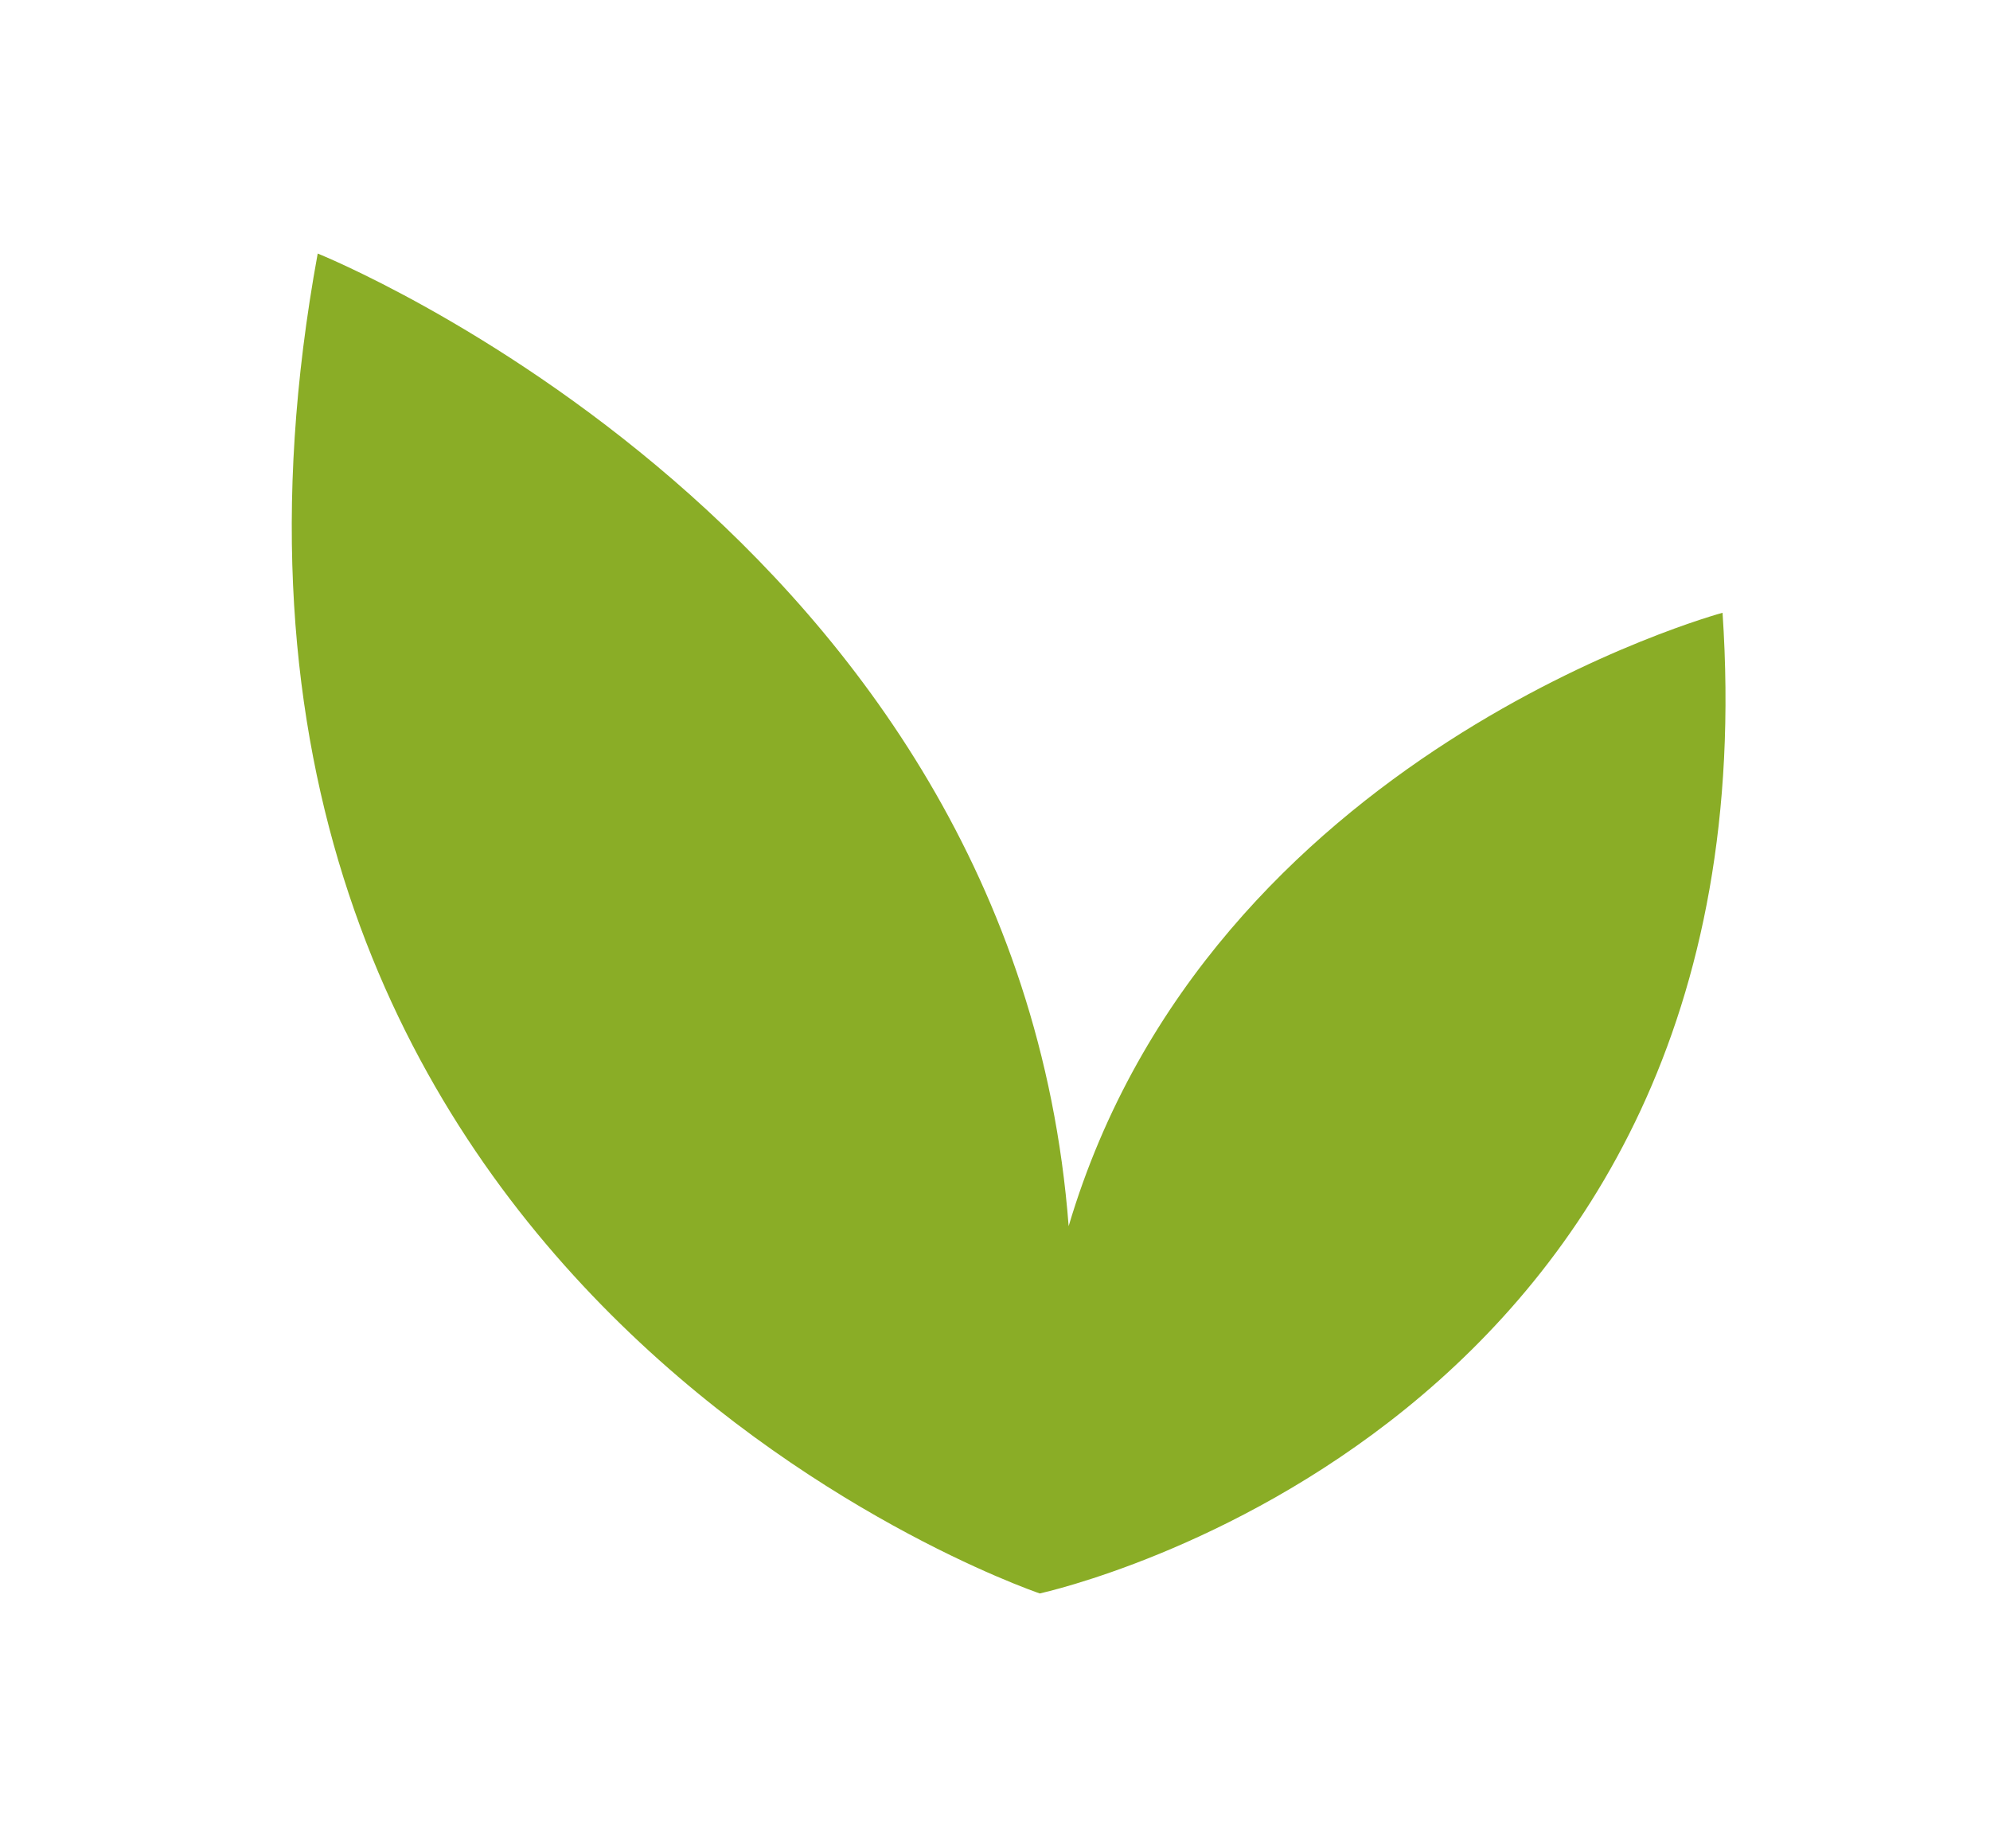
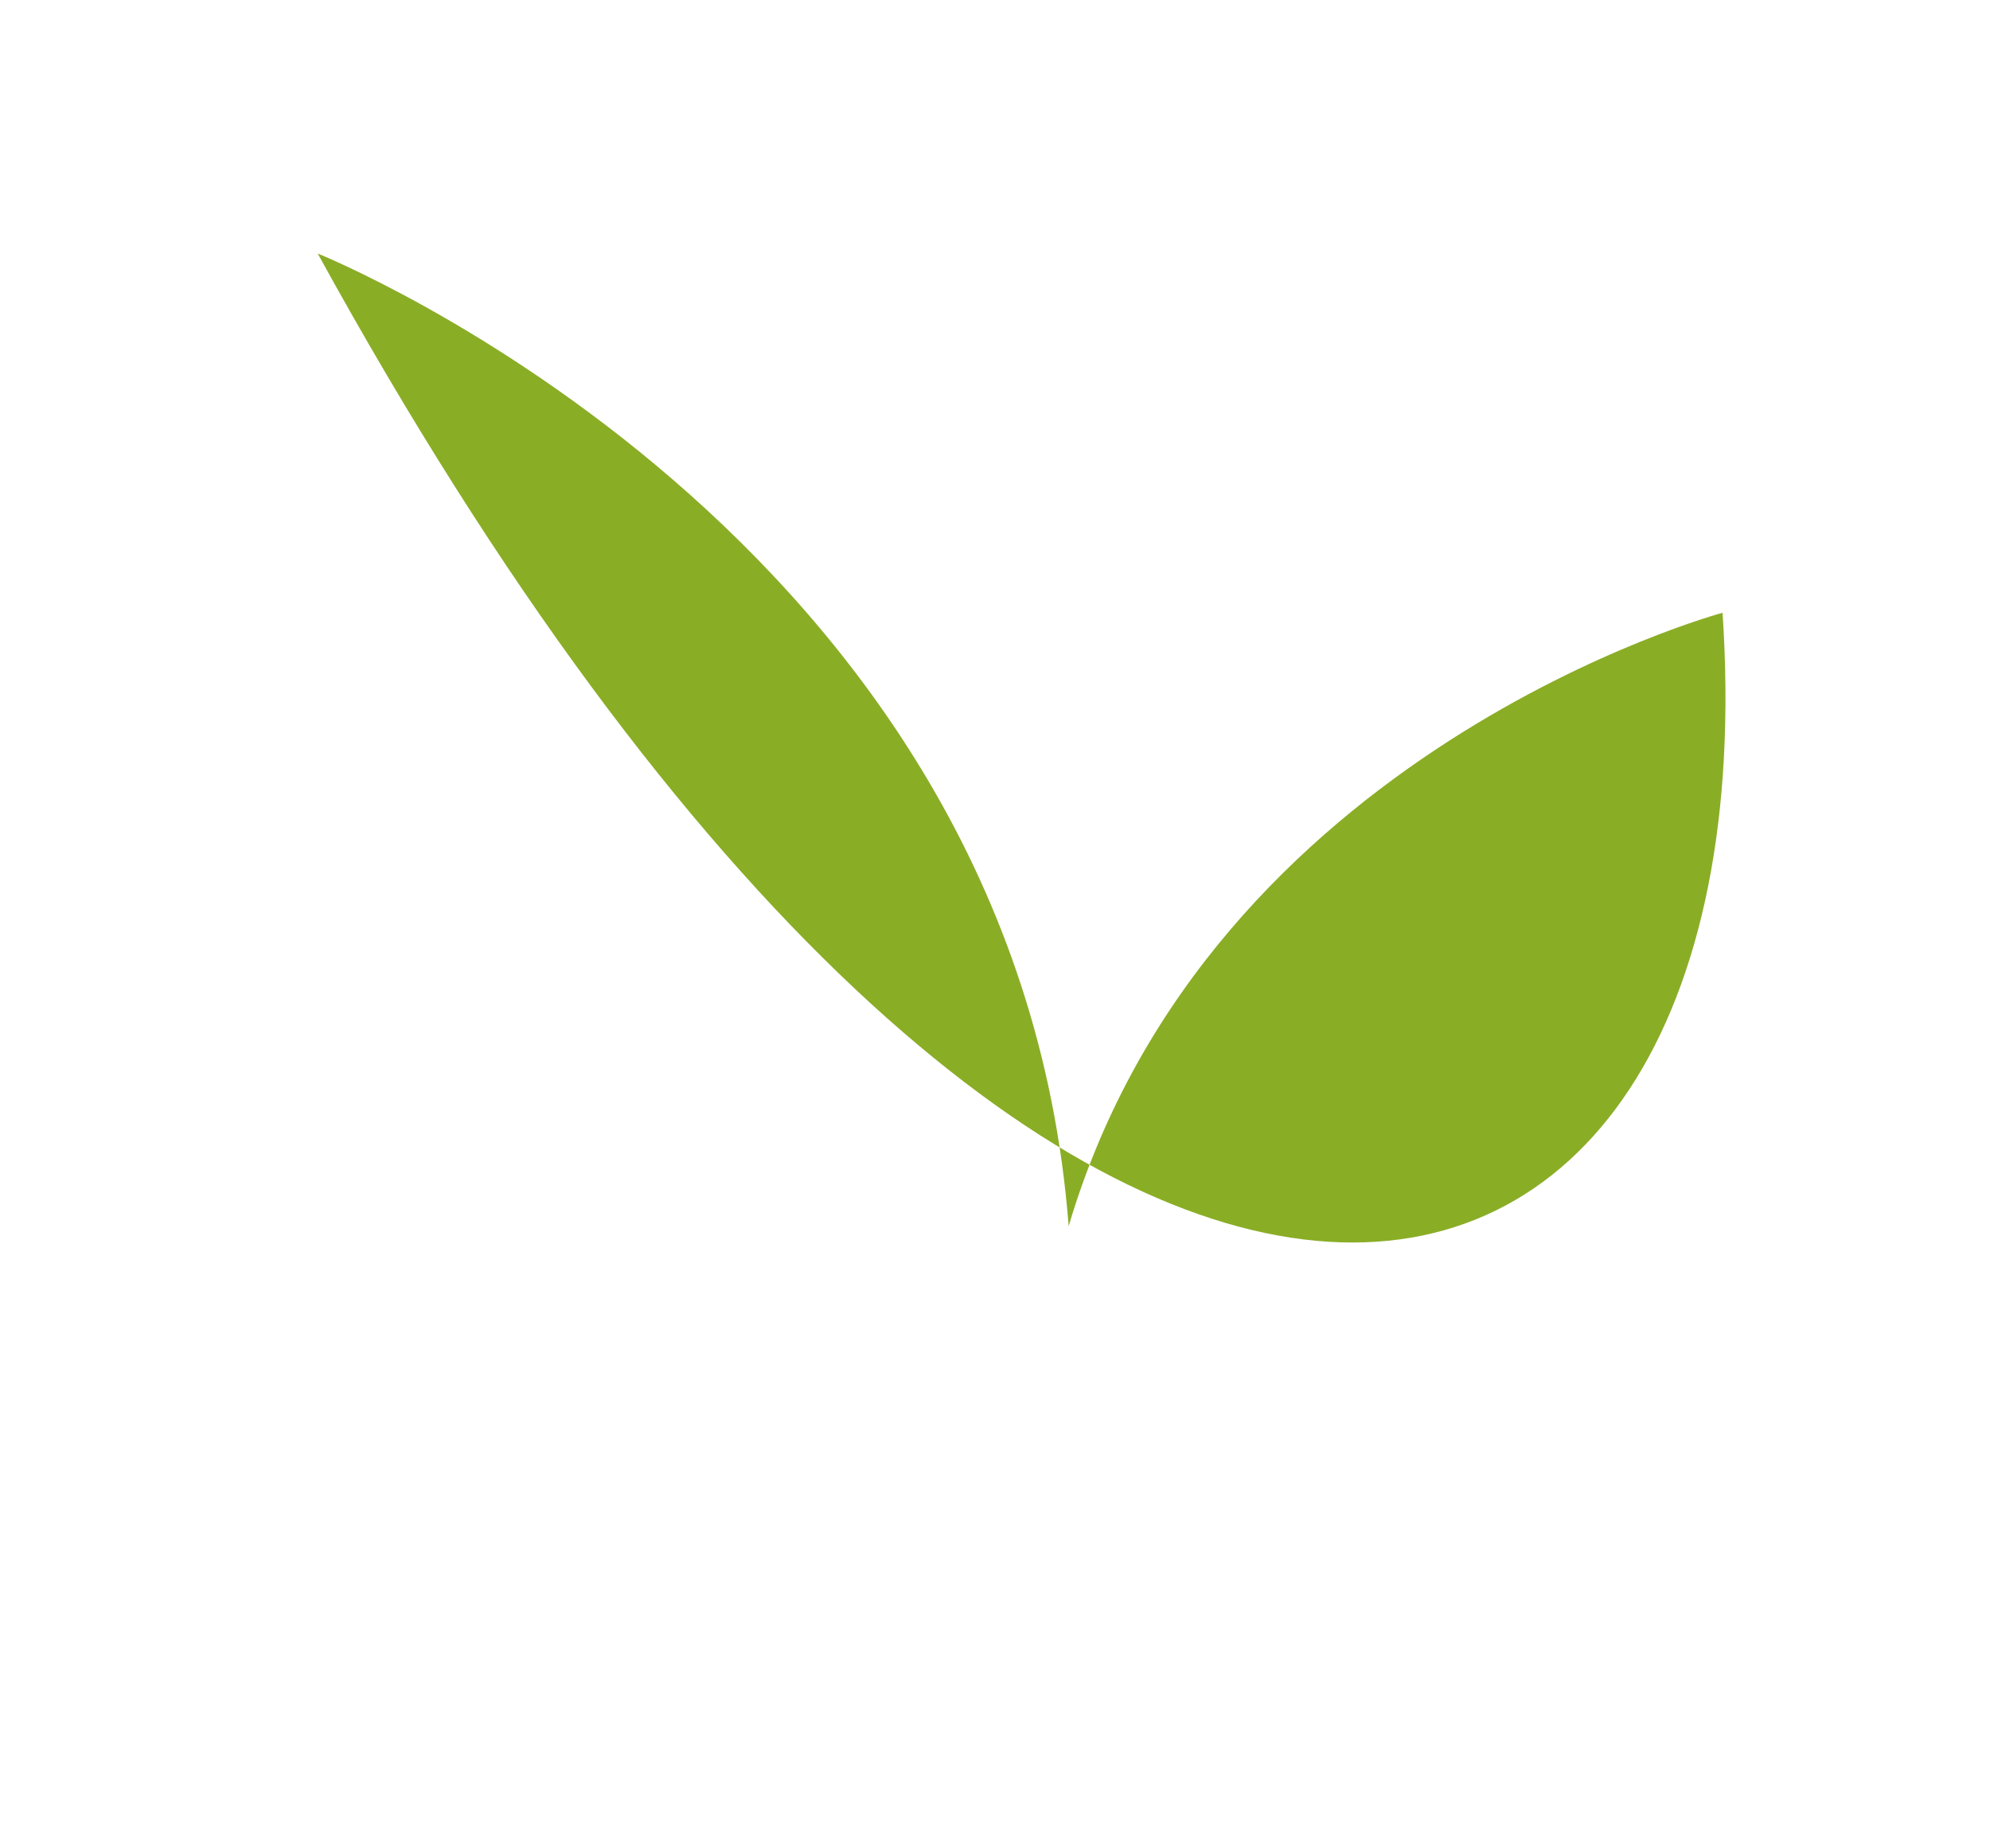
<svg xmlns="http://www.w3.org/2000/svg" id="Layer_1" data-name="Layer 1" viewBox="0 0 34.45 32">
  <defs>
    <style>.cls-1{fill:#8aad26;}</style>
  </defs>
-   <path class="cls-1" d="M29.82,10.61S20.94,13,18.5,21.23c-.92-12-13-16.84-13-16.84C2.25,22.12,17.69,27.48,18,27.59h0C18.21,27.54,30.77,24.75,29.82,10.61Z" />
+   <path class="cls-1" d="M29.82,10.61S20.94,13,18.5,21.23c-.92-12-13-16.84-13-16.84h0C18.21,27.54,30.77,24.75,29.82,10.61Z" />
</svg>